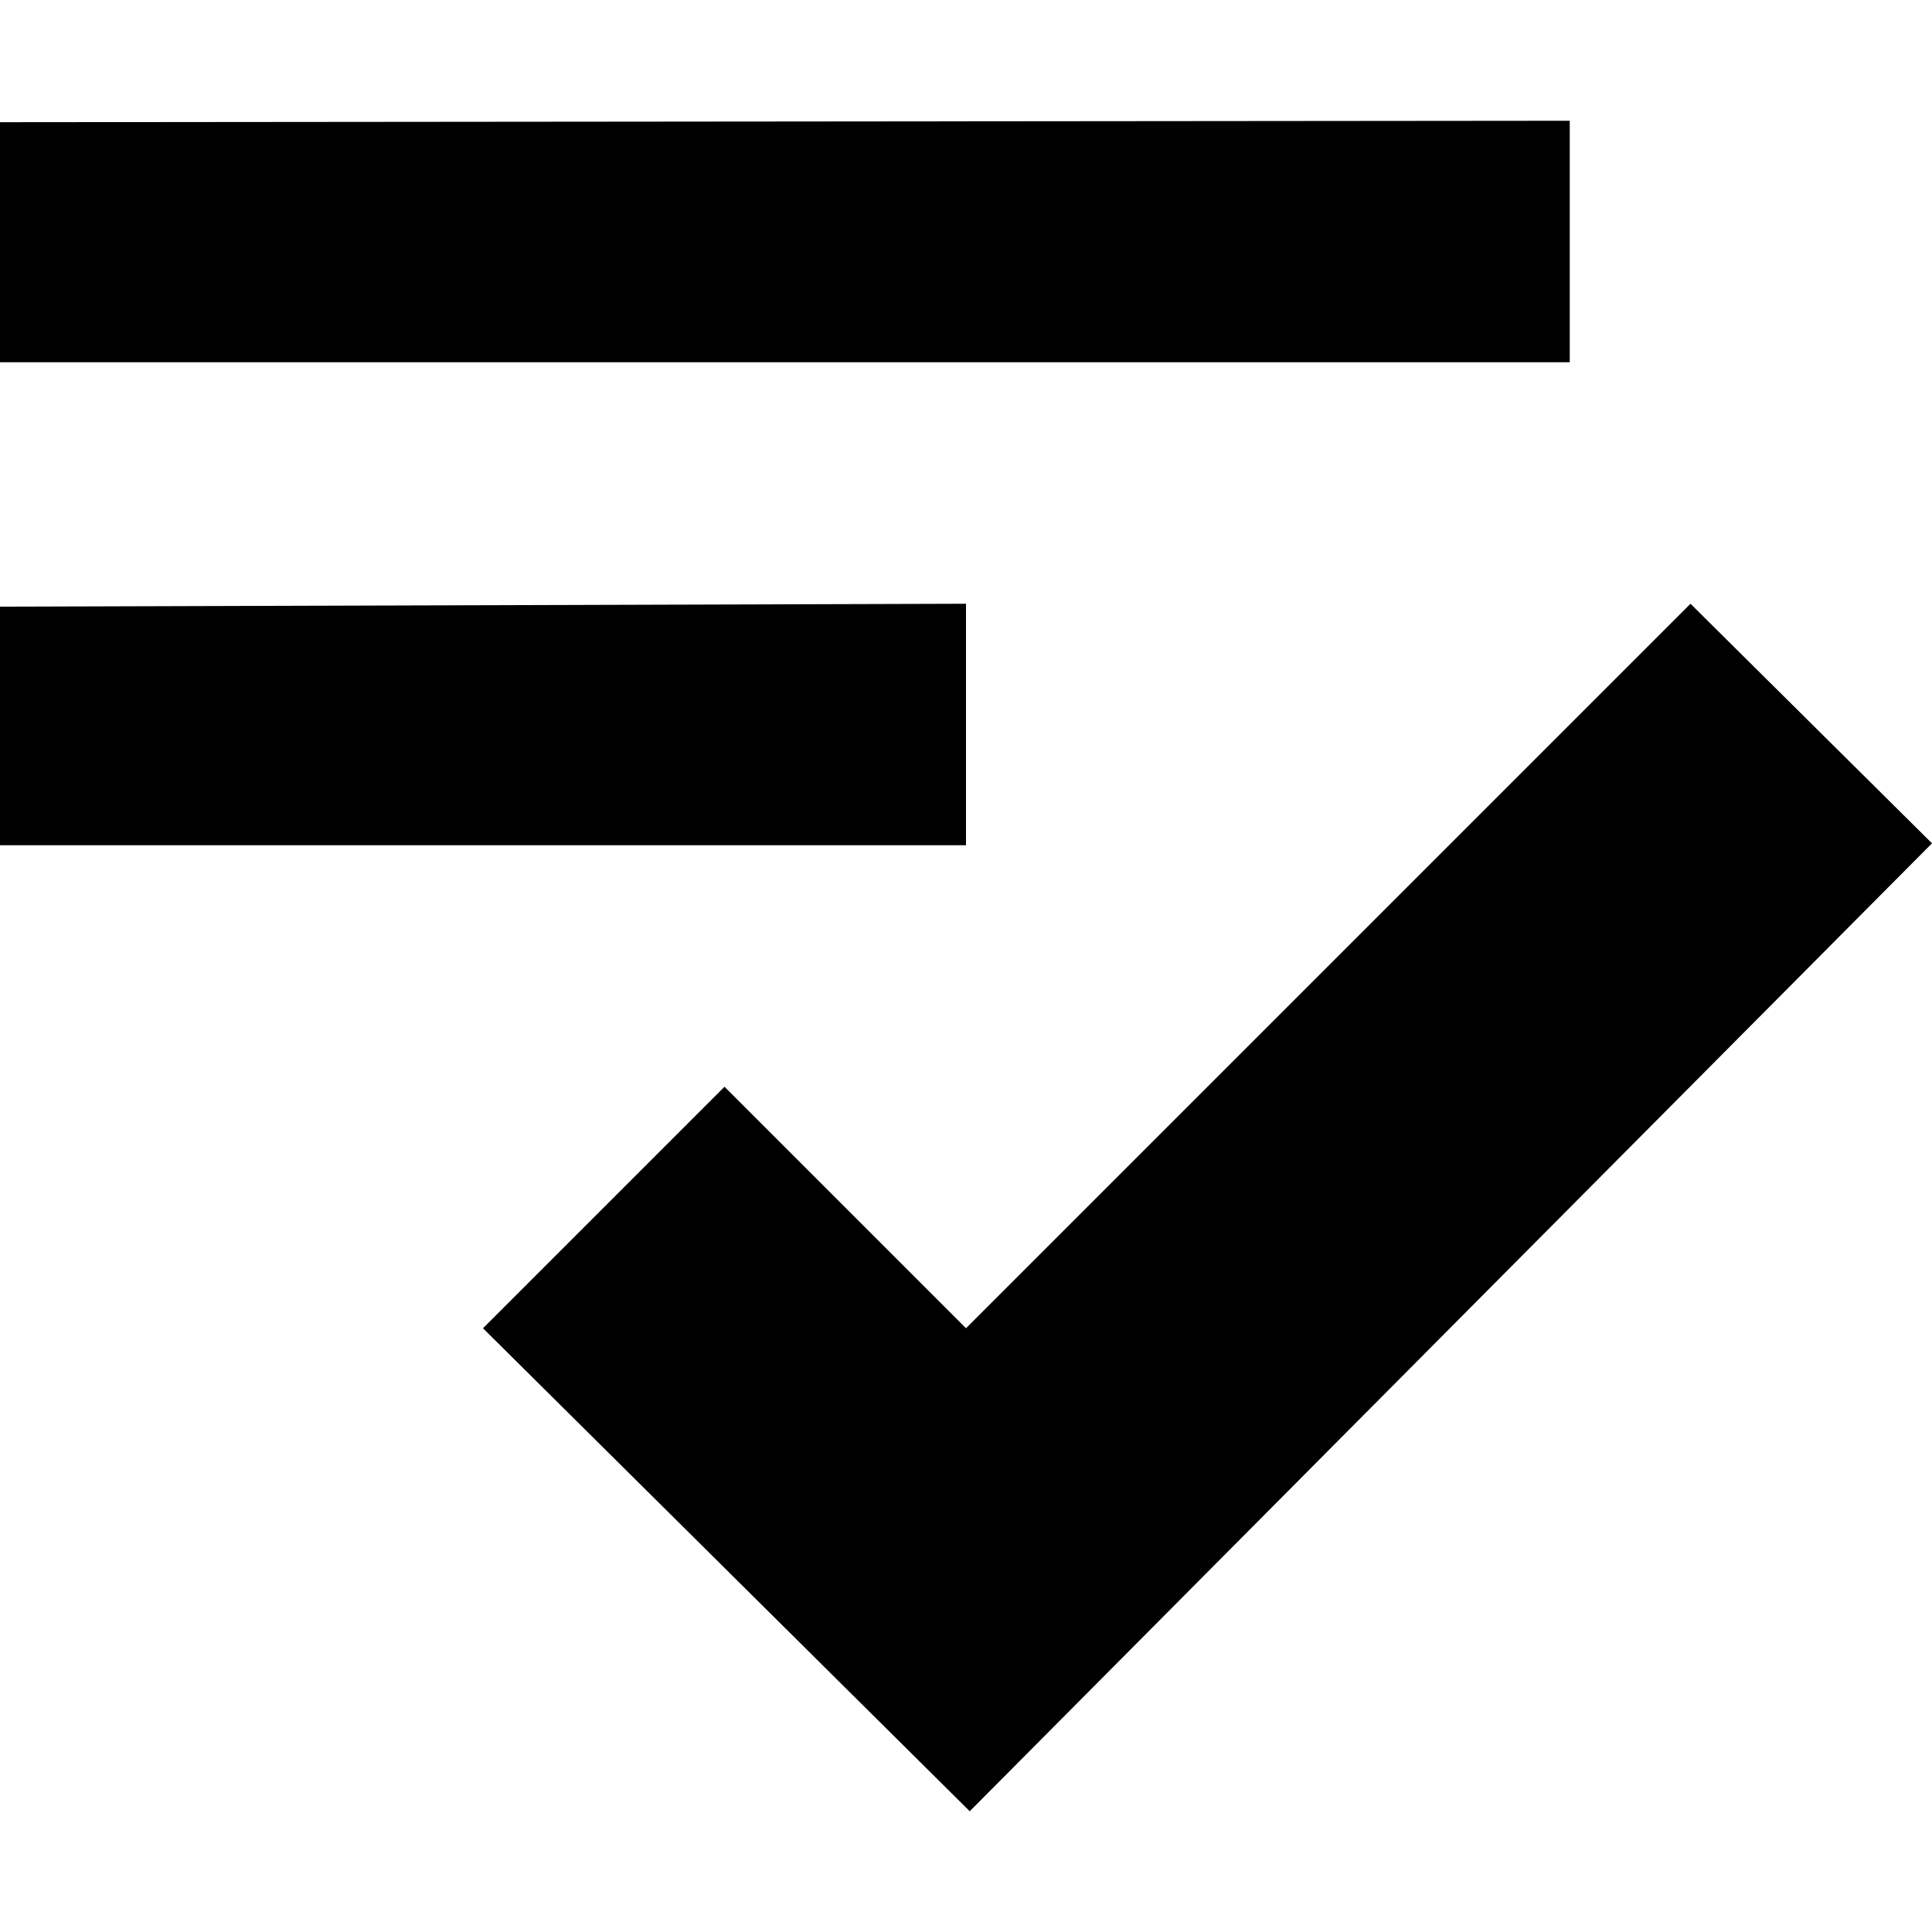
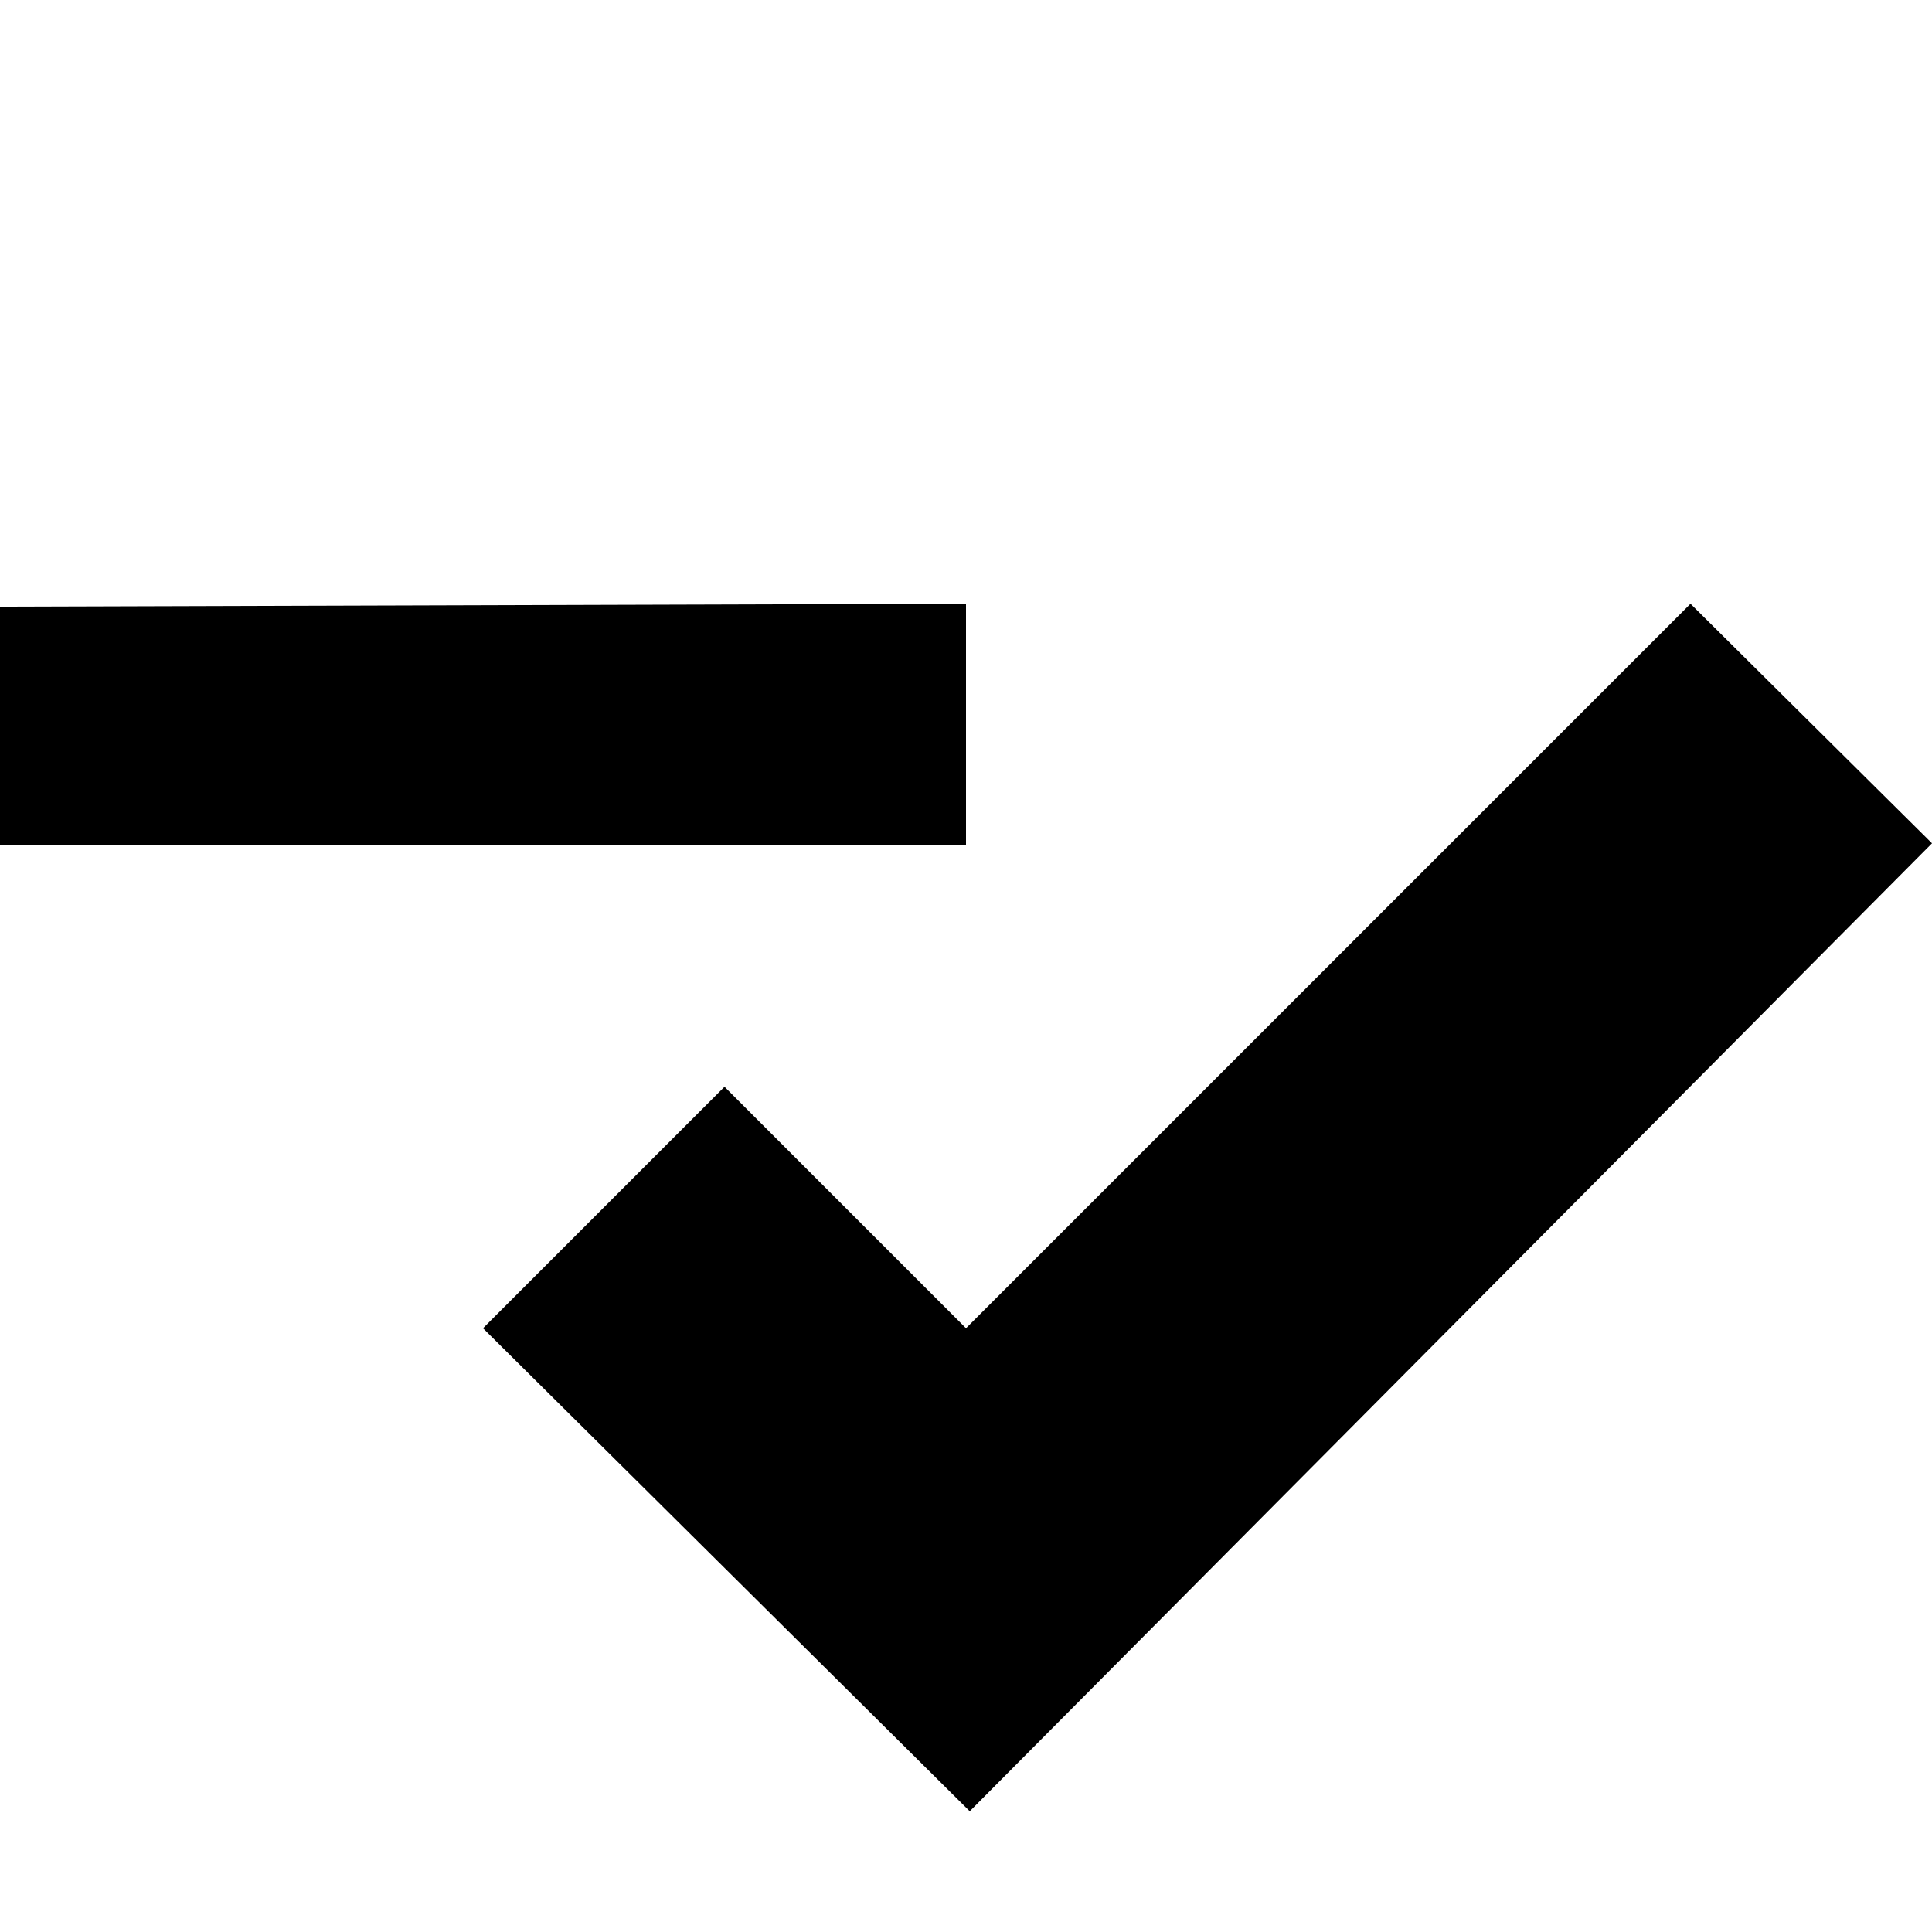
<svg xmlns="http://www.w3.org/2000/svg" viewBox="0 0 16 16" style="enable-background:new 0 0 16 16">
  <path d="M14 5L8 11 6 9 4 11 8.031 15 16 6.984z" />
-   <path d="M13 1L0 1.012 0 3 13 3z" />
  <path d="M8 5L0 5.024 0 7 8 7z" />
</svg>